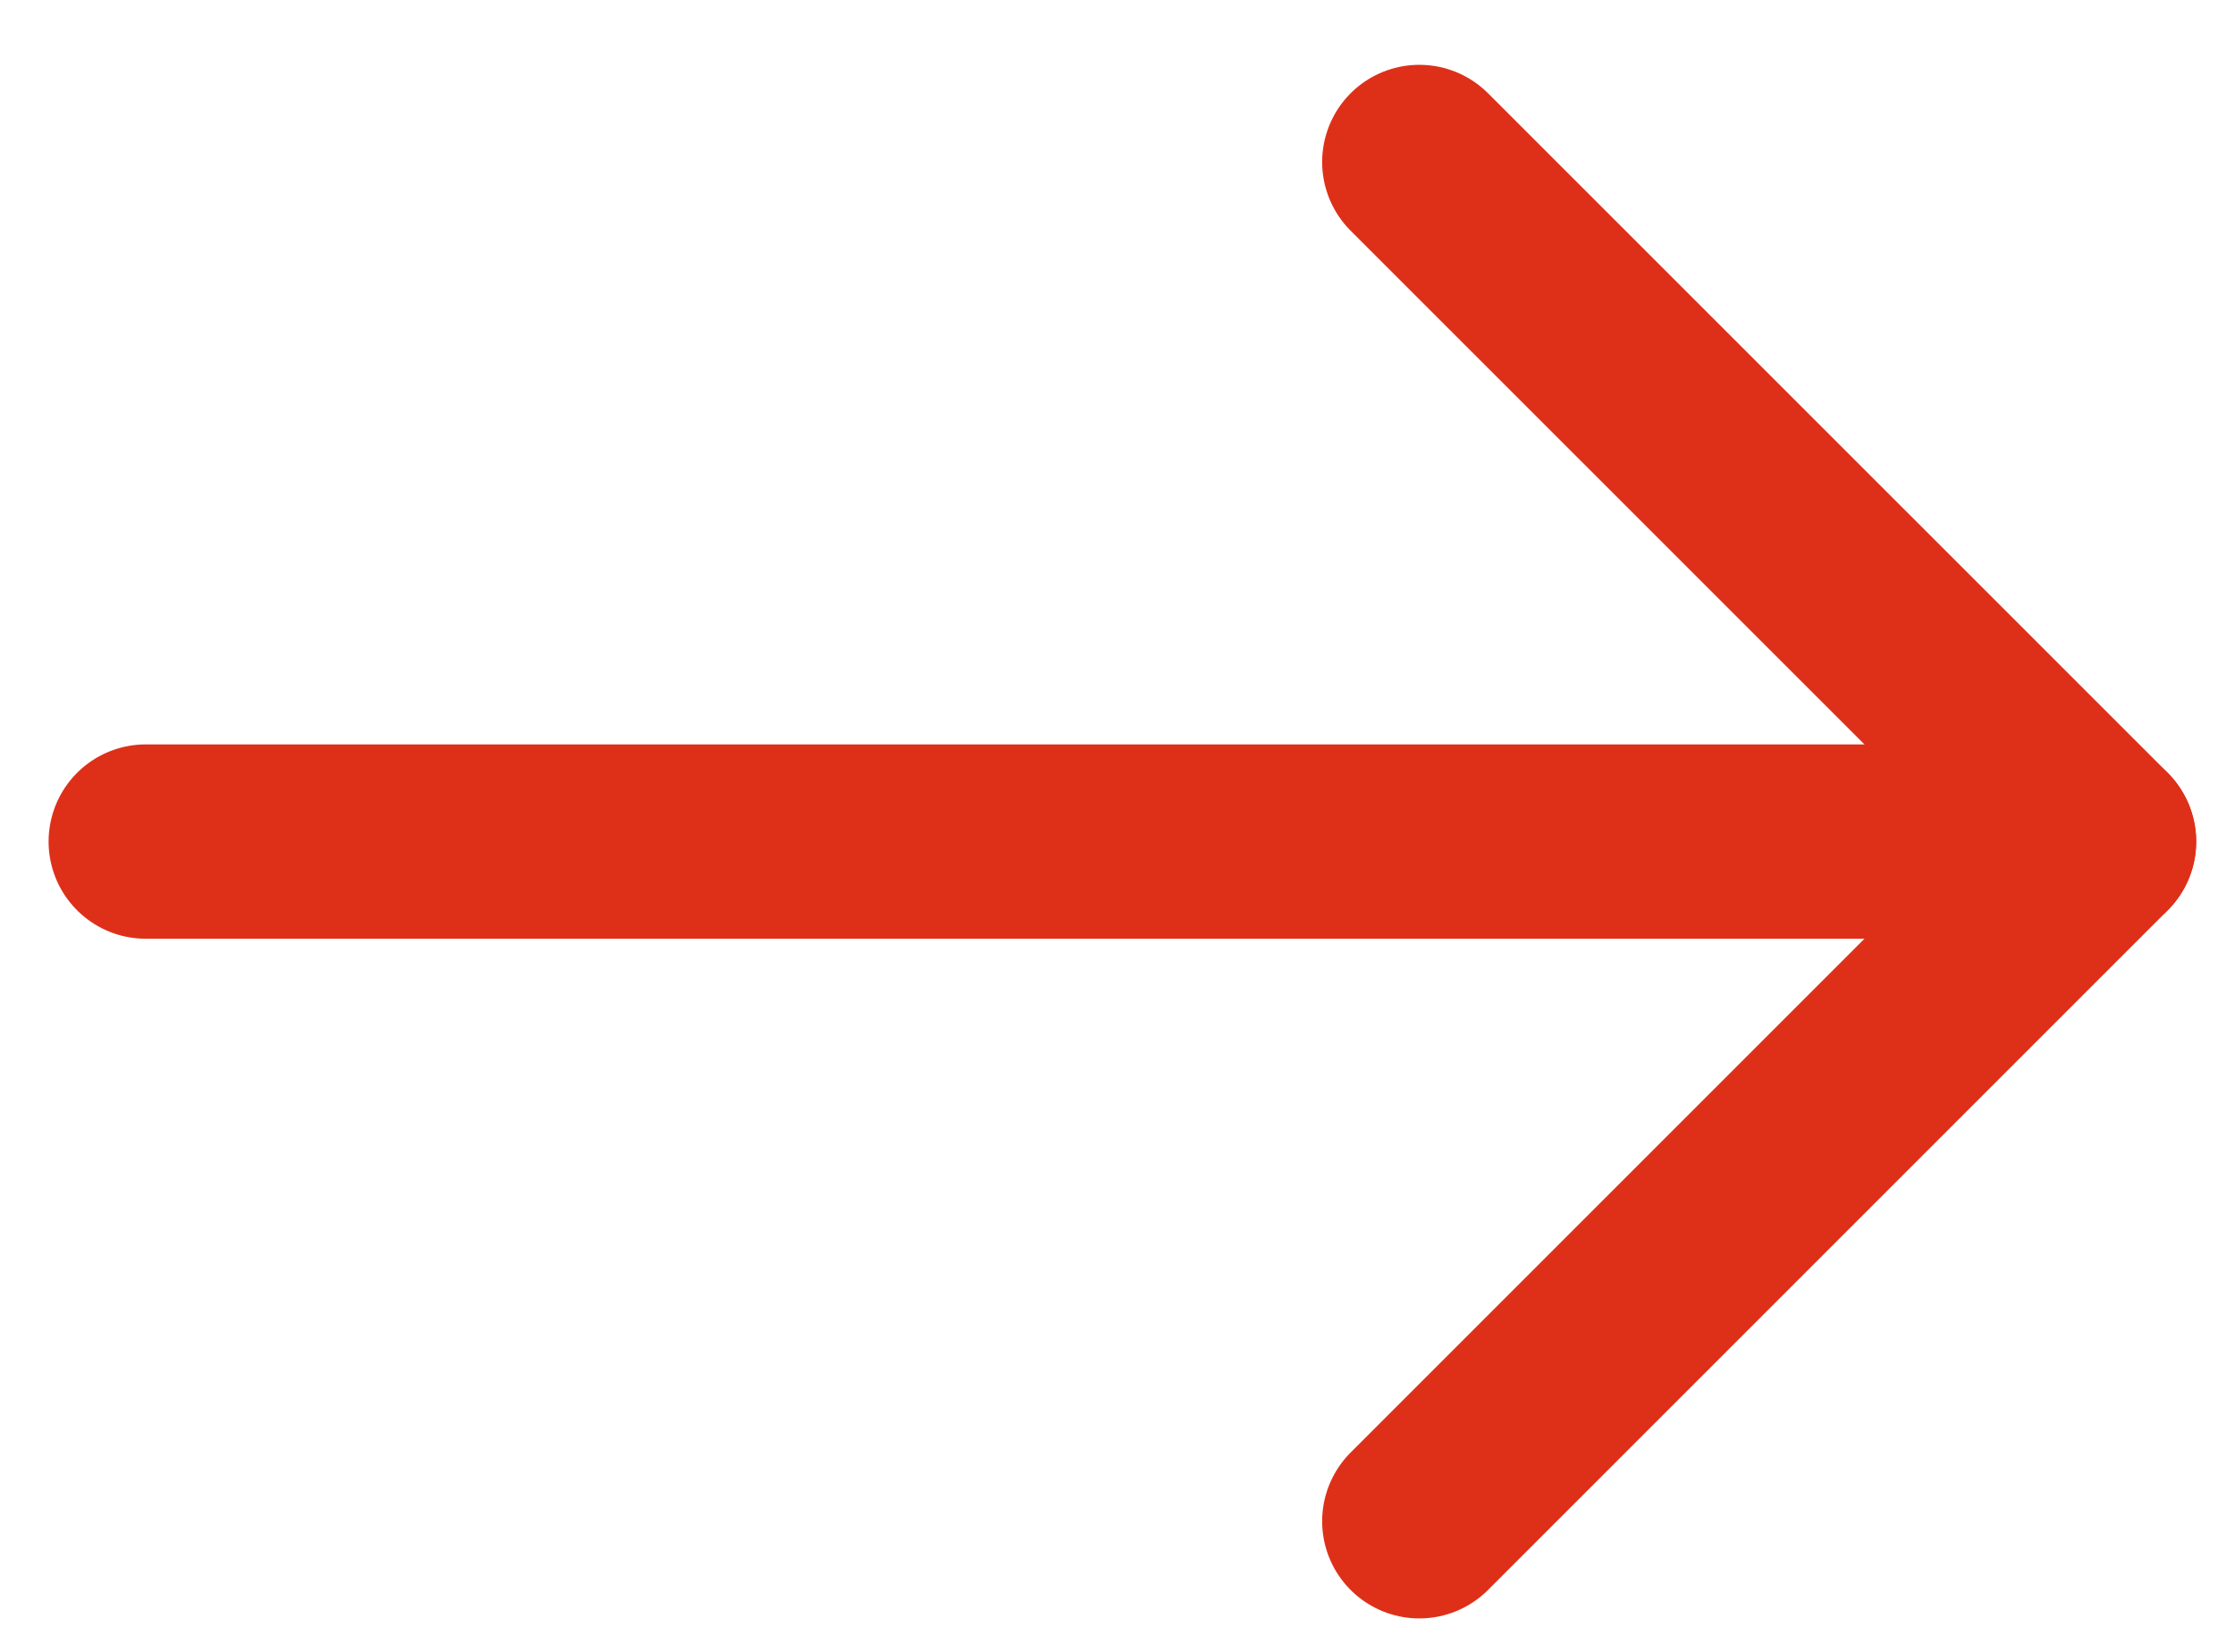
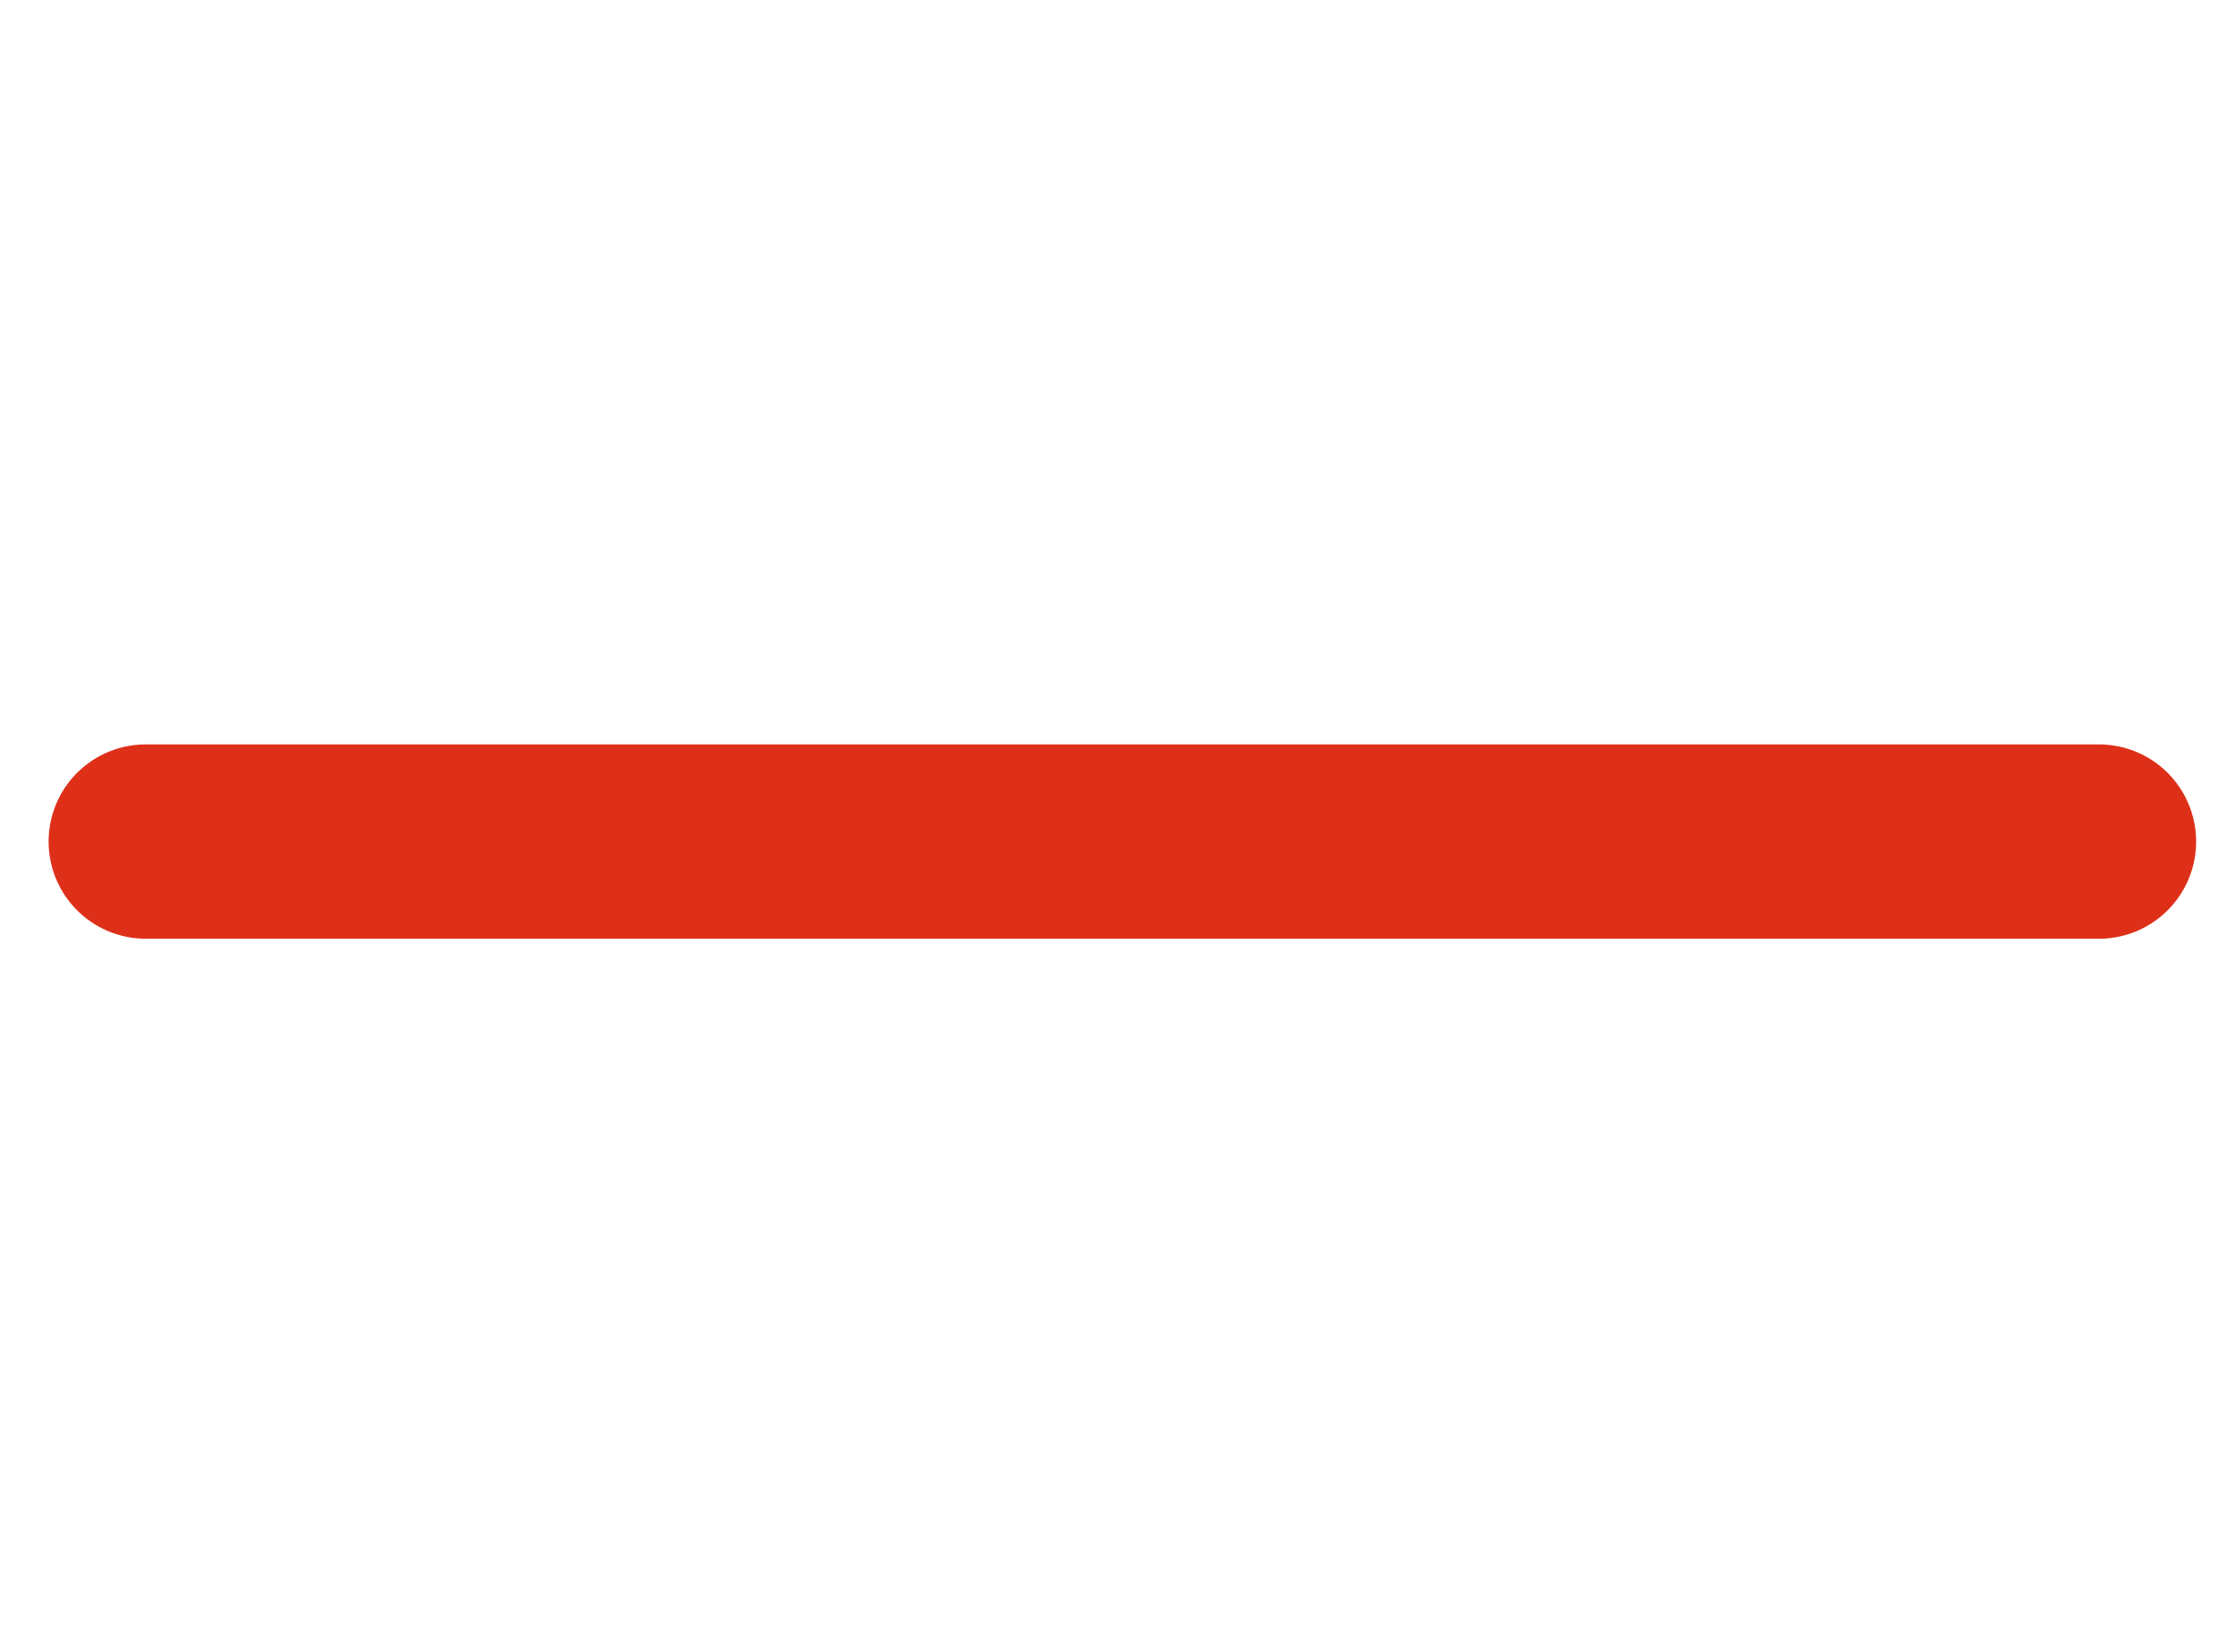
<svg xmlns="http://www.w3.org/2000/svg" width="23" height="17" viewBox="0 0 23 17">
  <g>
    <g>
-       <path fill="none" stroke="#de3019" stroke-linecap="round" stroke-linejoin="round" stroke-miterlimit="20" stroke-width="2" d="M14.606 1.667v0l6.995 6.994v0l-6.995 6.995v0" />
-     </g>
+       </g>
    <g>
      <path fill="none" stroke="#de3019" stroke-linecap="round" stroke-linejoin="round" stroke-miterlimit="20" stroke-width="2" d="M21.6 8.661H1.5" />
    </g>
  </g>
</svg>